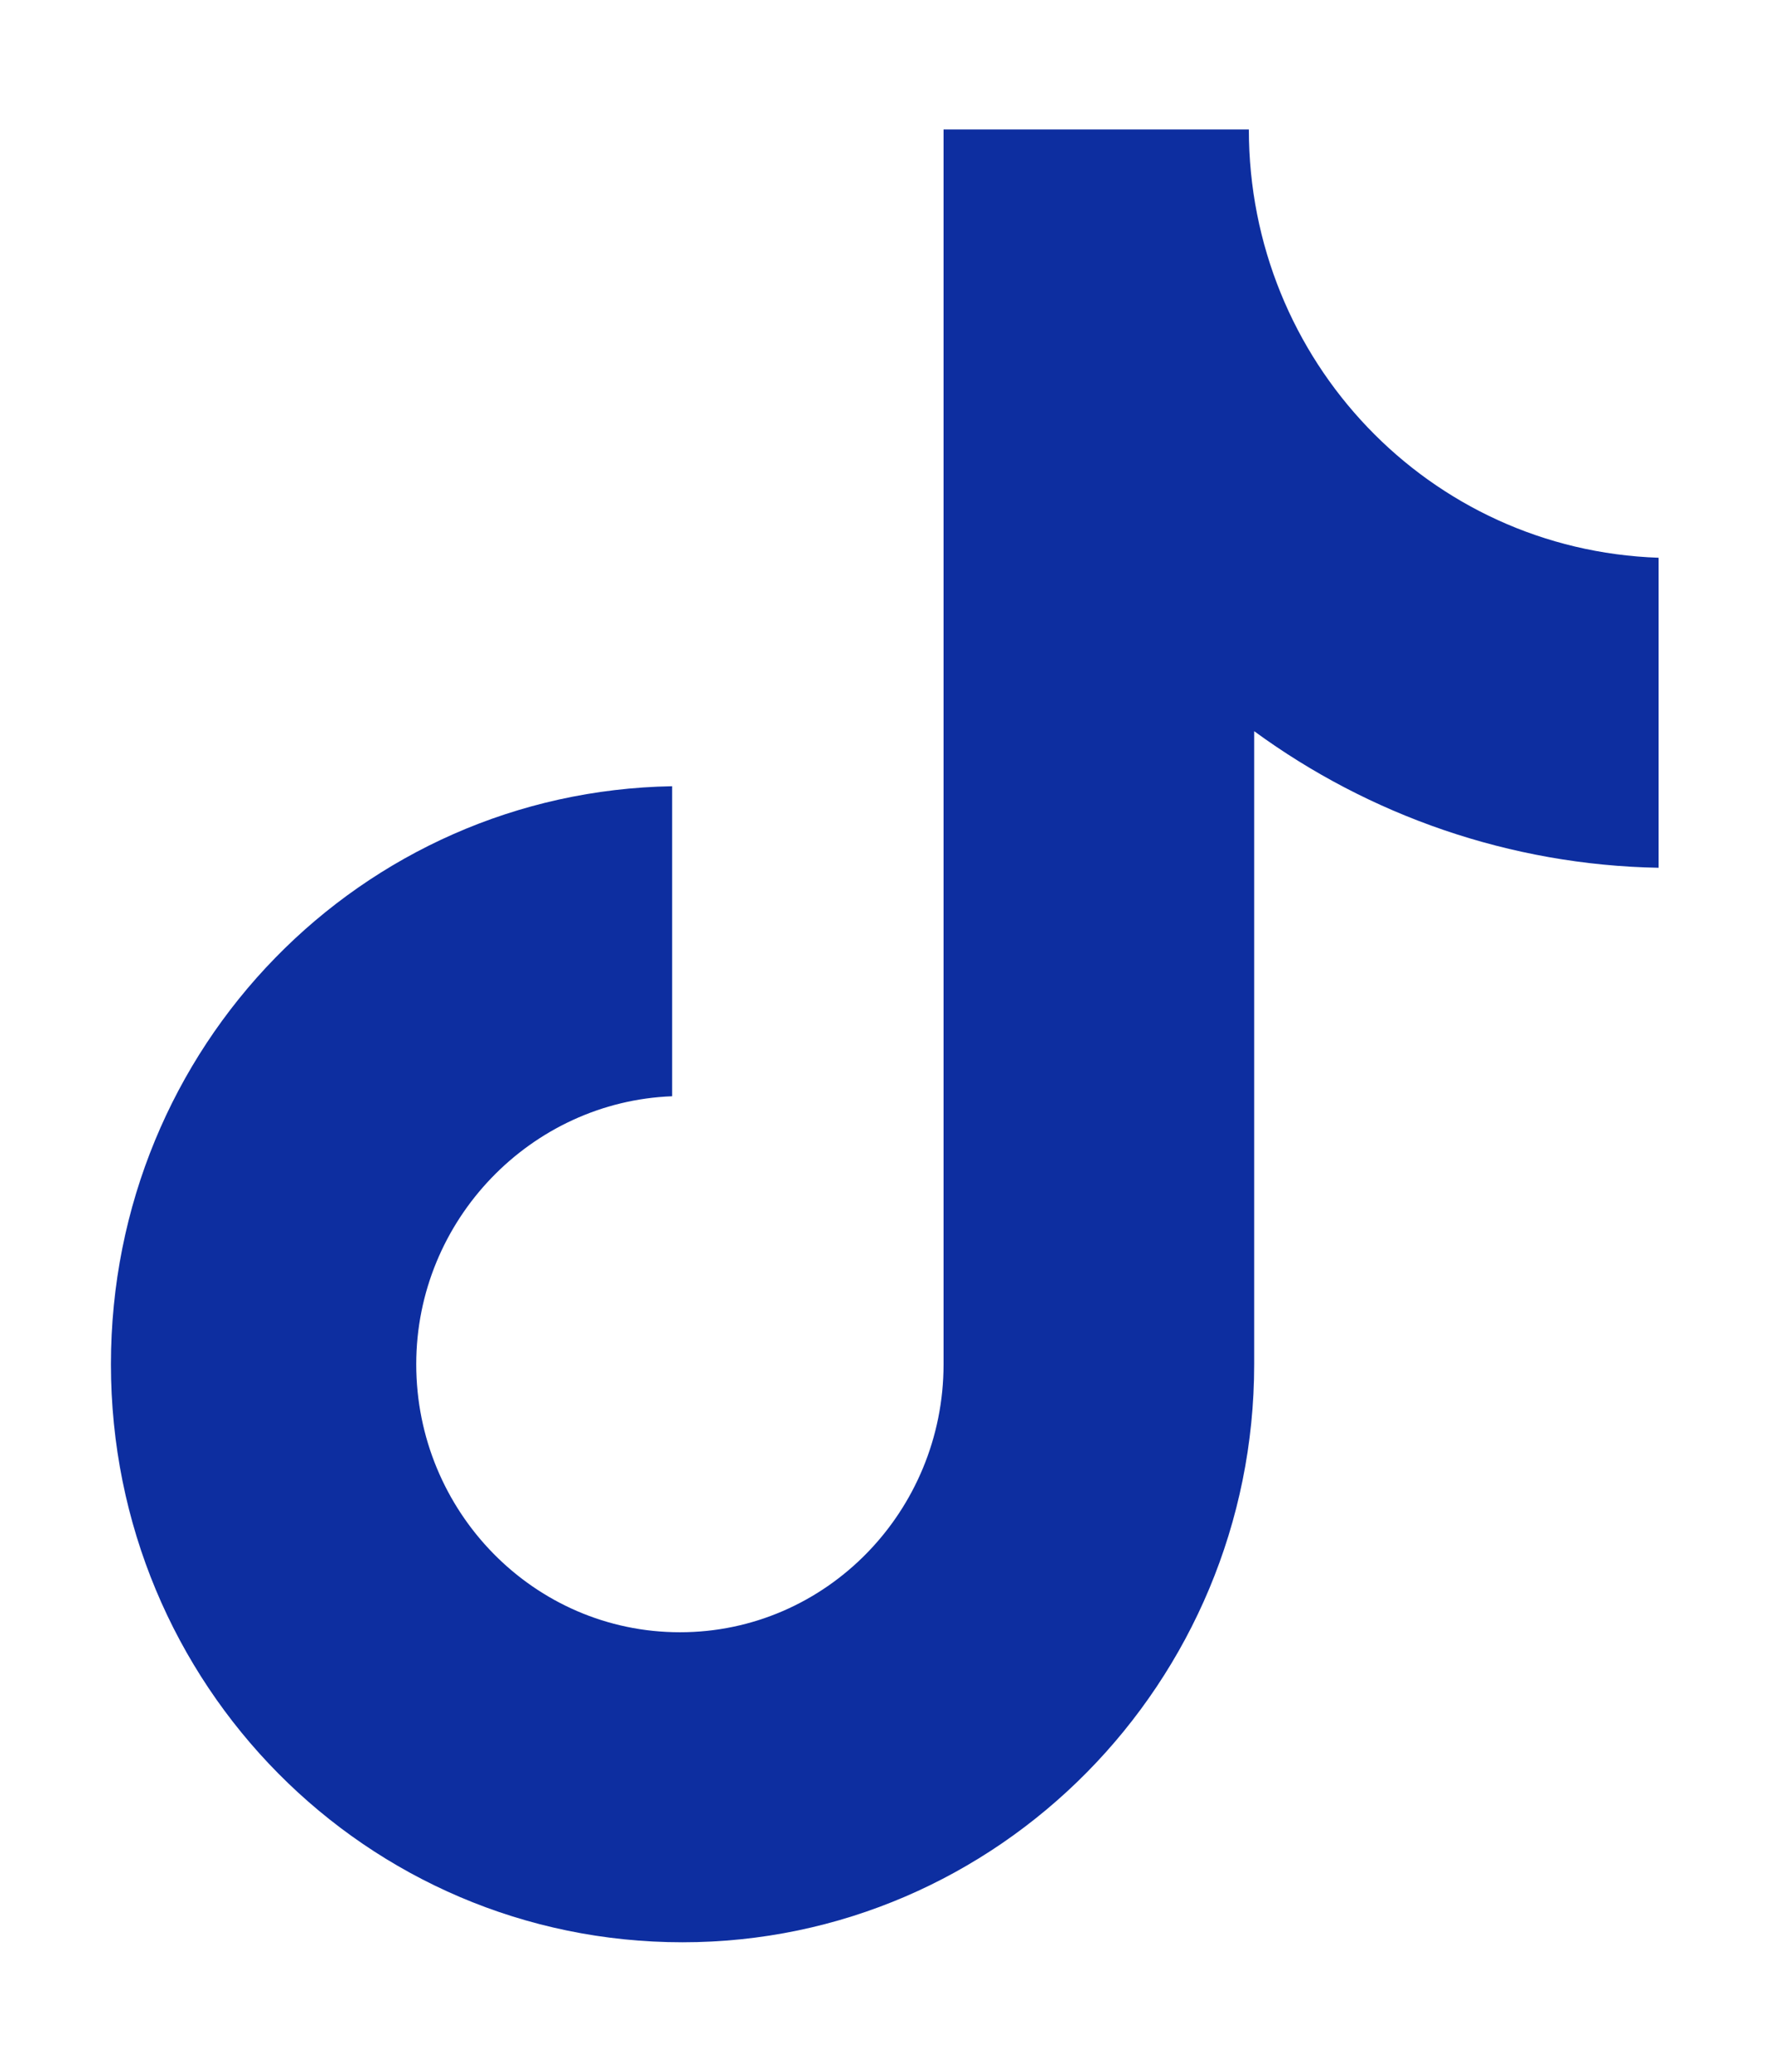
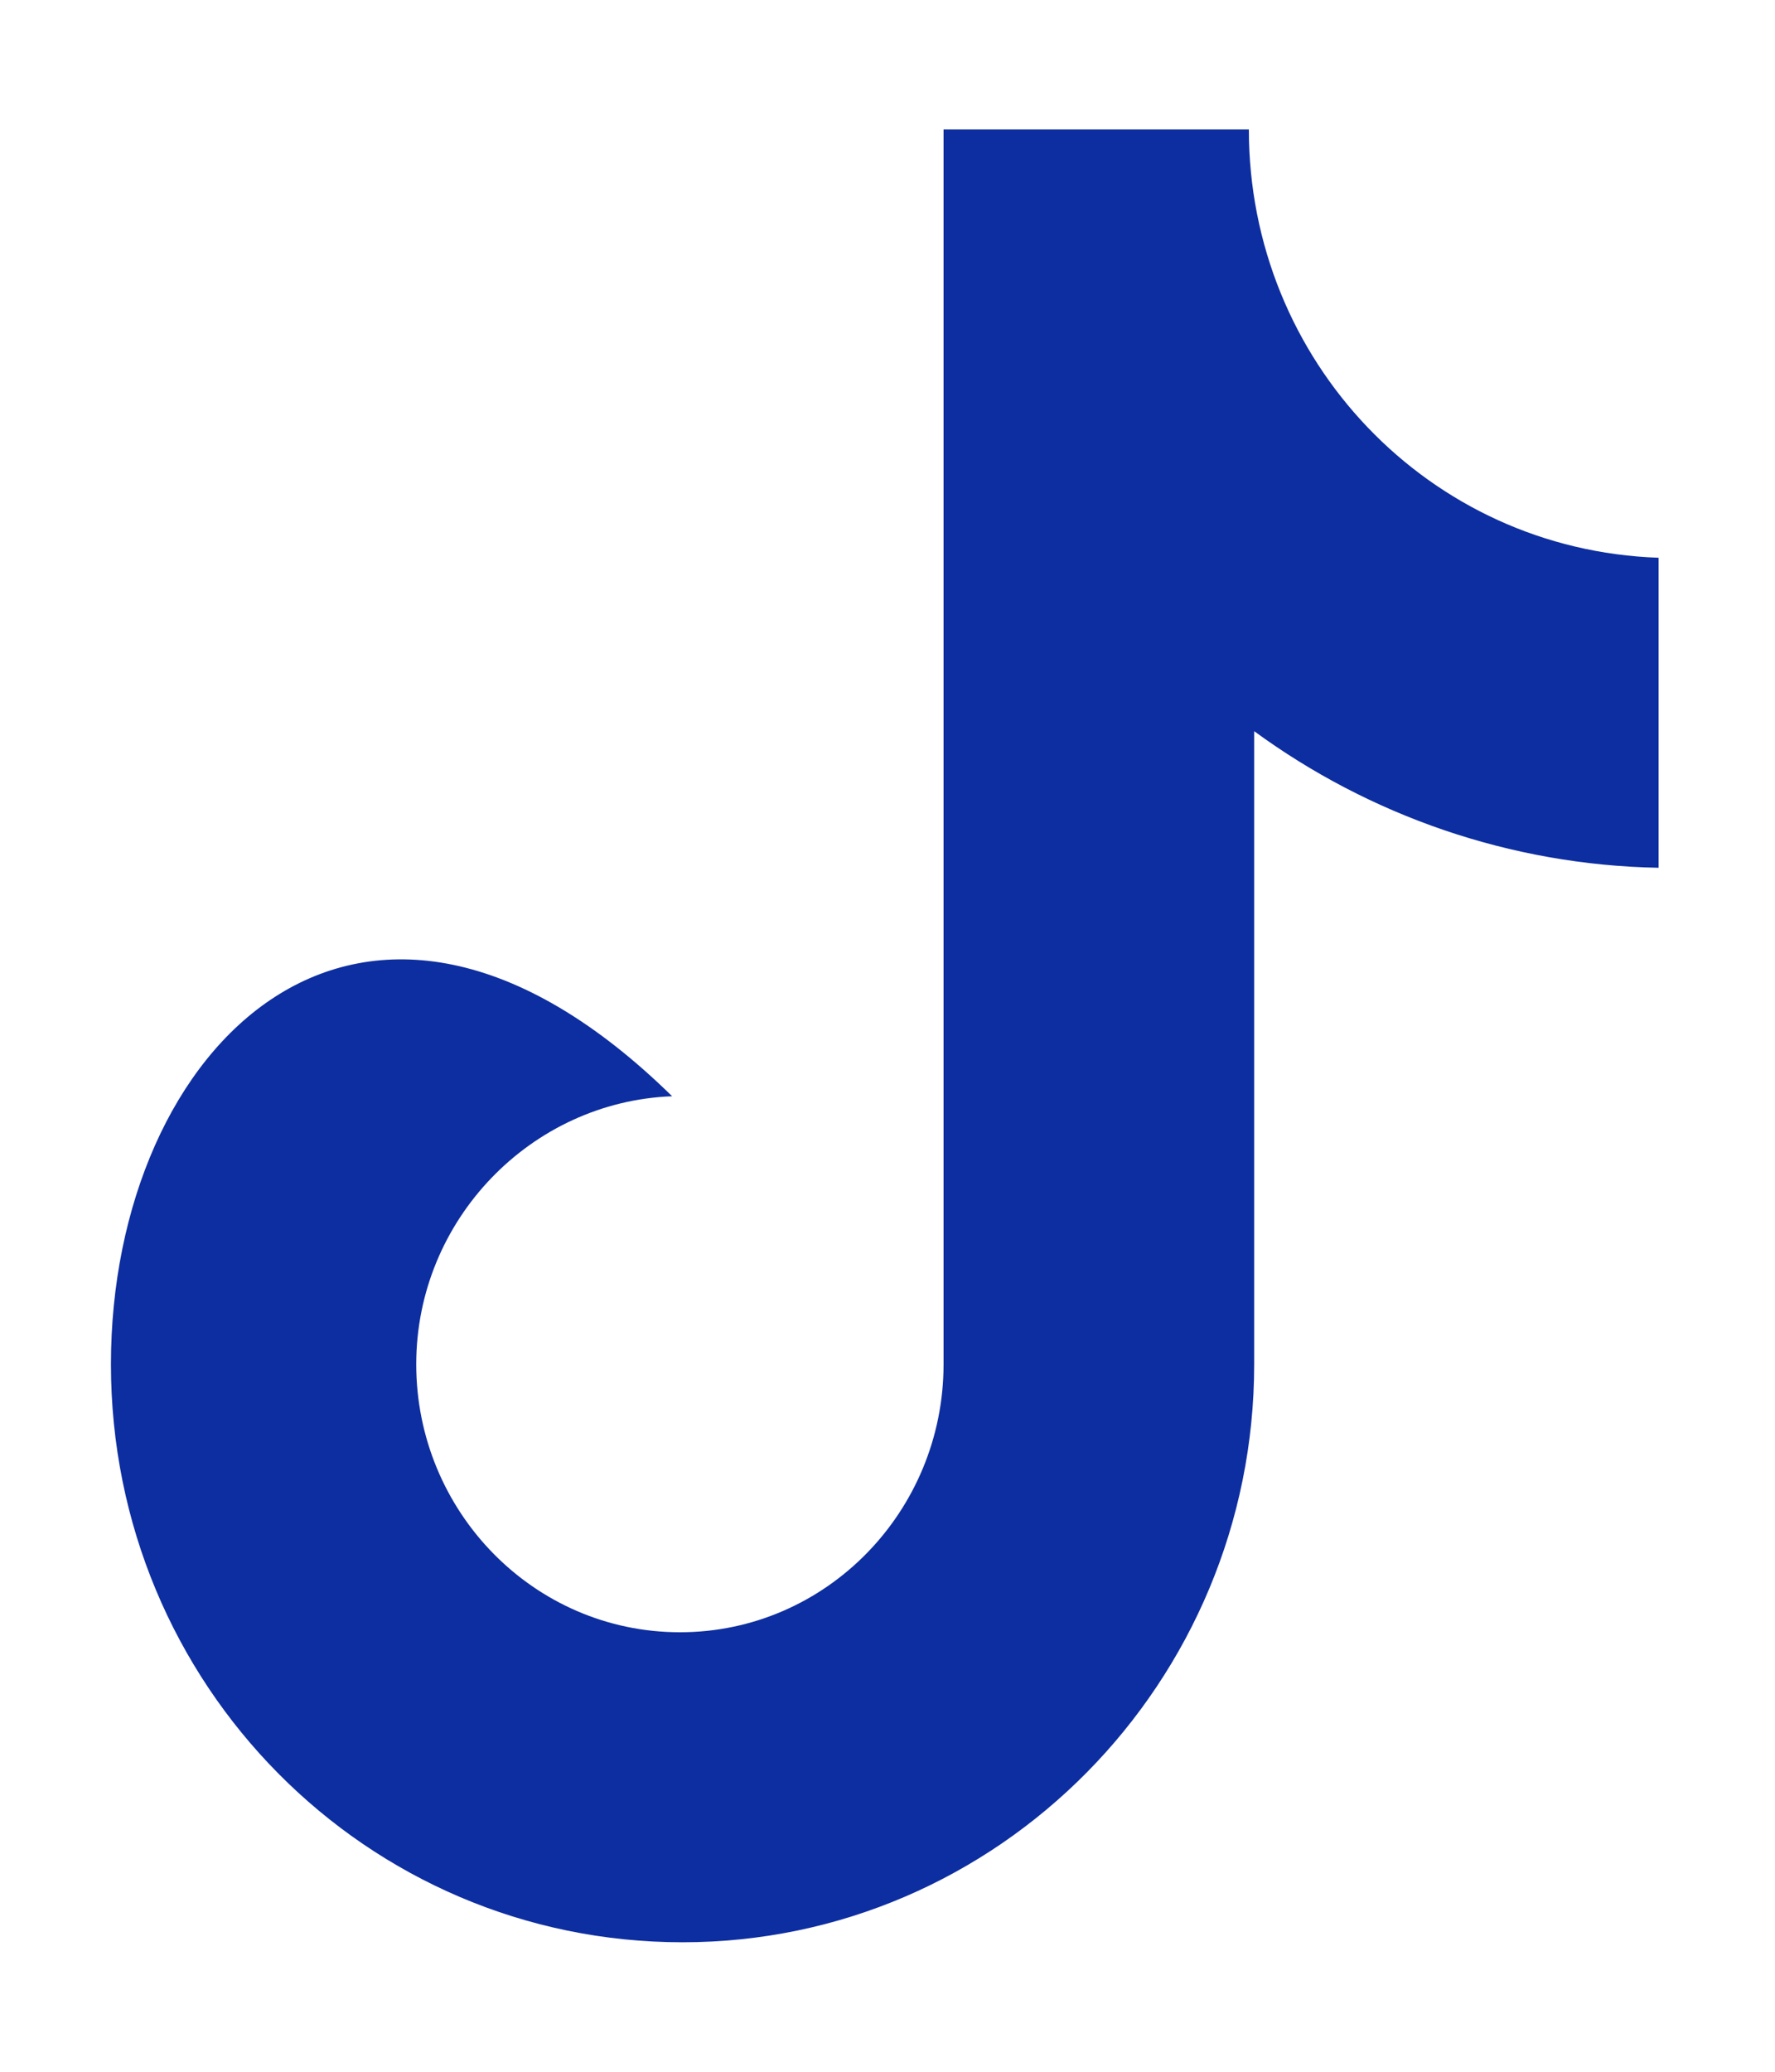
<svg xmlns="http://www.w3.org/2000/svg" width="12" height="14" viewBox="0 0 12 14" fill="none">
  <g id="Group 26">
-     <path id="Vector" d="M8.443 0.875H6.379V9.219C6.379 10.213 5.585 11.03 4.597 11.03C3.608 11.03 2.814 10.213 2.814 9.219C2.814 8.243 3.591 7.444 4.544 7.408V5.313C2.444 5.349 0.75 7.071 0.75 9.219C0.75 11.385 2.479 13.125 4.614 13.125C6.749 13.125 8.479 11.367 8.479 9.219V4.941C9.255 5.509 10.208 5.846 11.213 5.864V3.769C9.661 3.716 8.443 2.437 8.443 0.875Z" fill="#0D2EA0" />
+     <path id="Vector" d="M8.443 0.875H6.379V9.219C6.379 10.213 5.585 11.03 4.597 11.03C3.608 11.03 2.814 10.213 2.814 9.219C2.814 8.243 3.591 7.444 4.544 7.408C2.444 5.349 0.75 7.071 0.75 9.219C0.75 11.385 2.479 13.125 4.614 13.125C6.749 13.125 8.479 11.367 8.479 9.219V4.941C9.255 5.509 10.208 5.846 11.213 5.864V3.769C9.661 3.716 8.443 2.437 8.443 0.875Z" fill="#0D2EA0" />
  </g>
</svg>